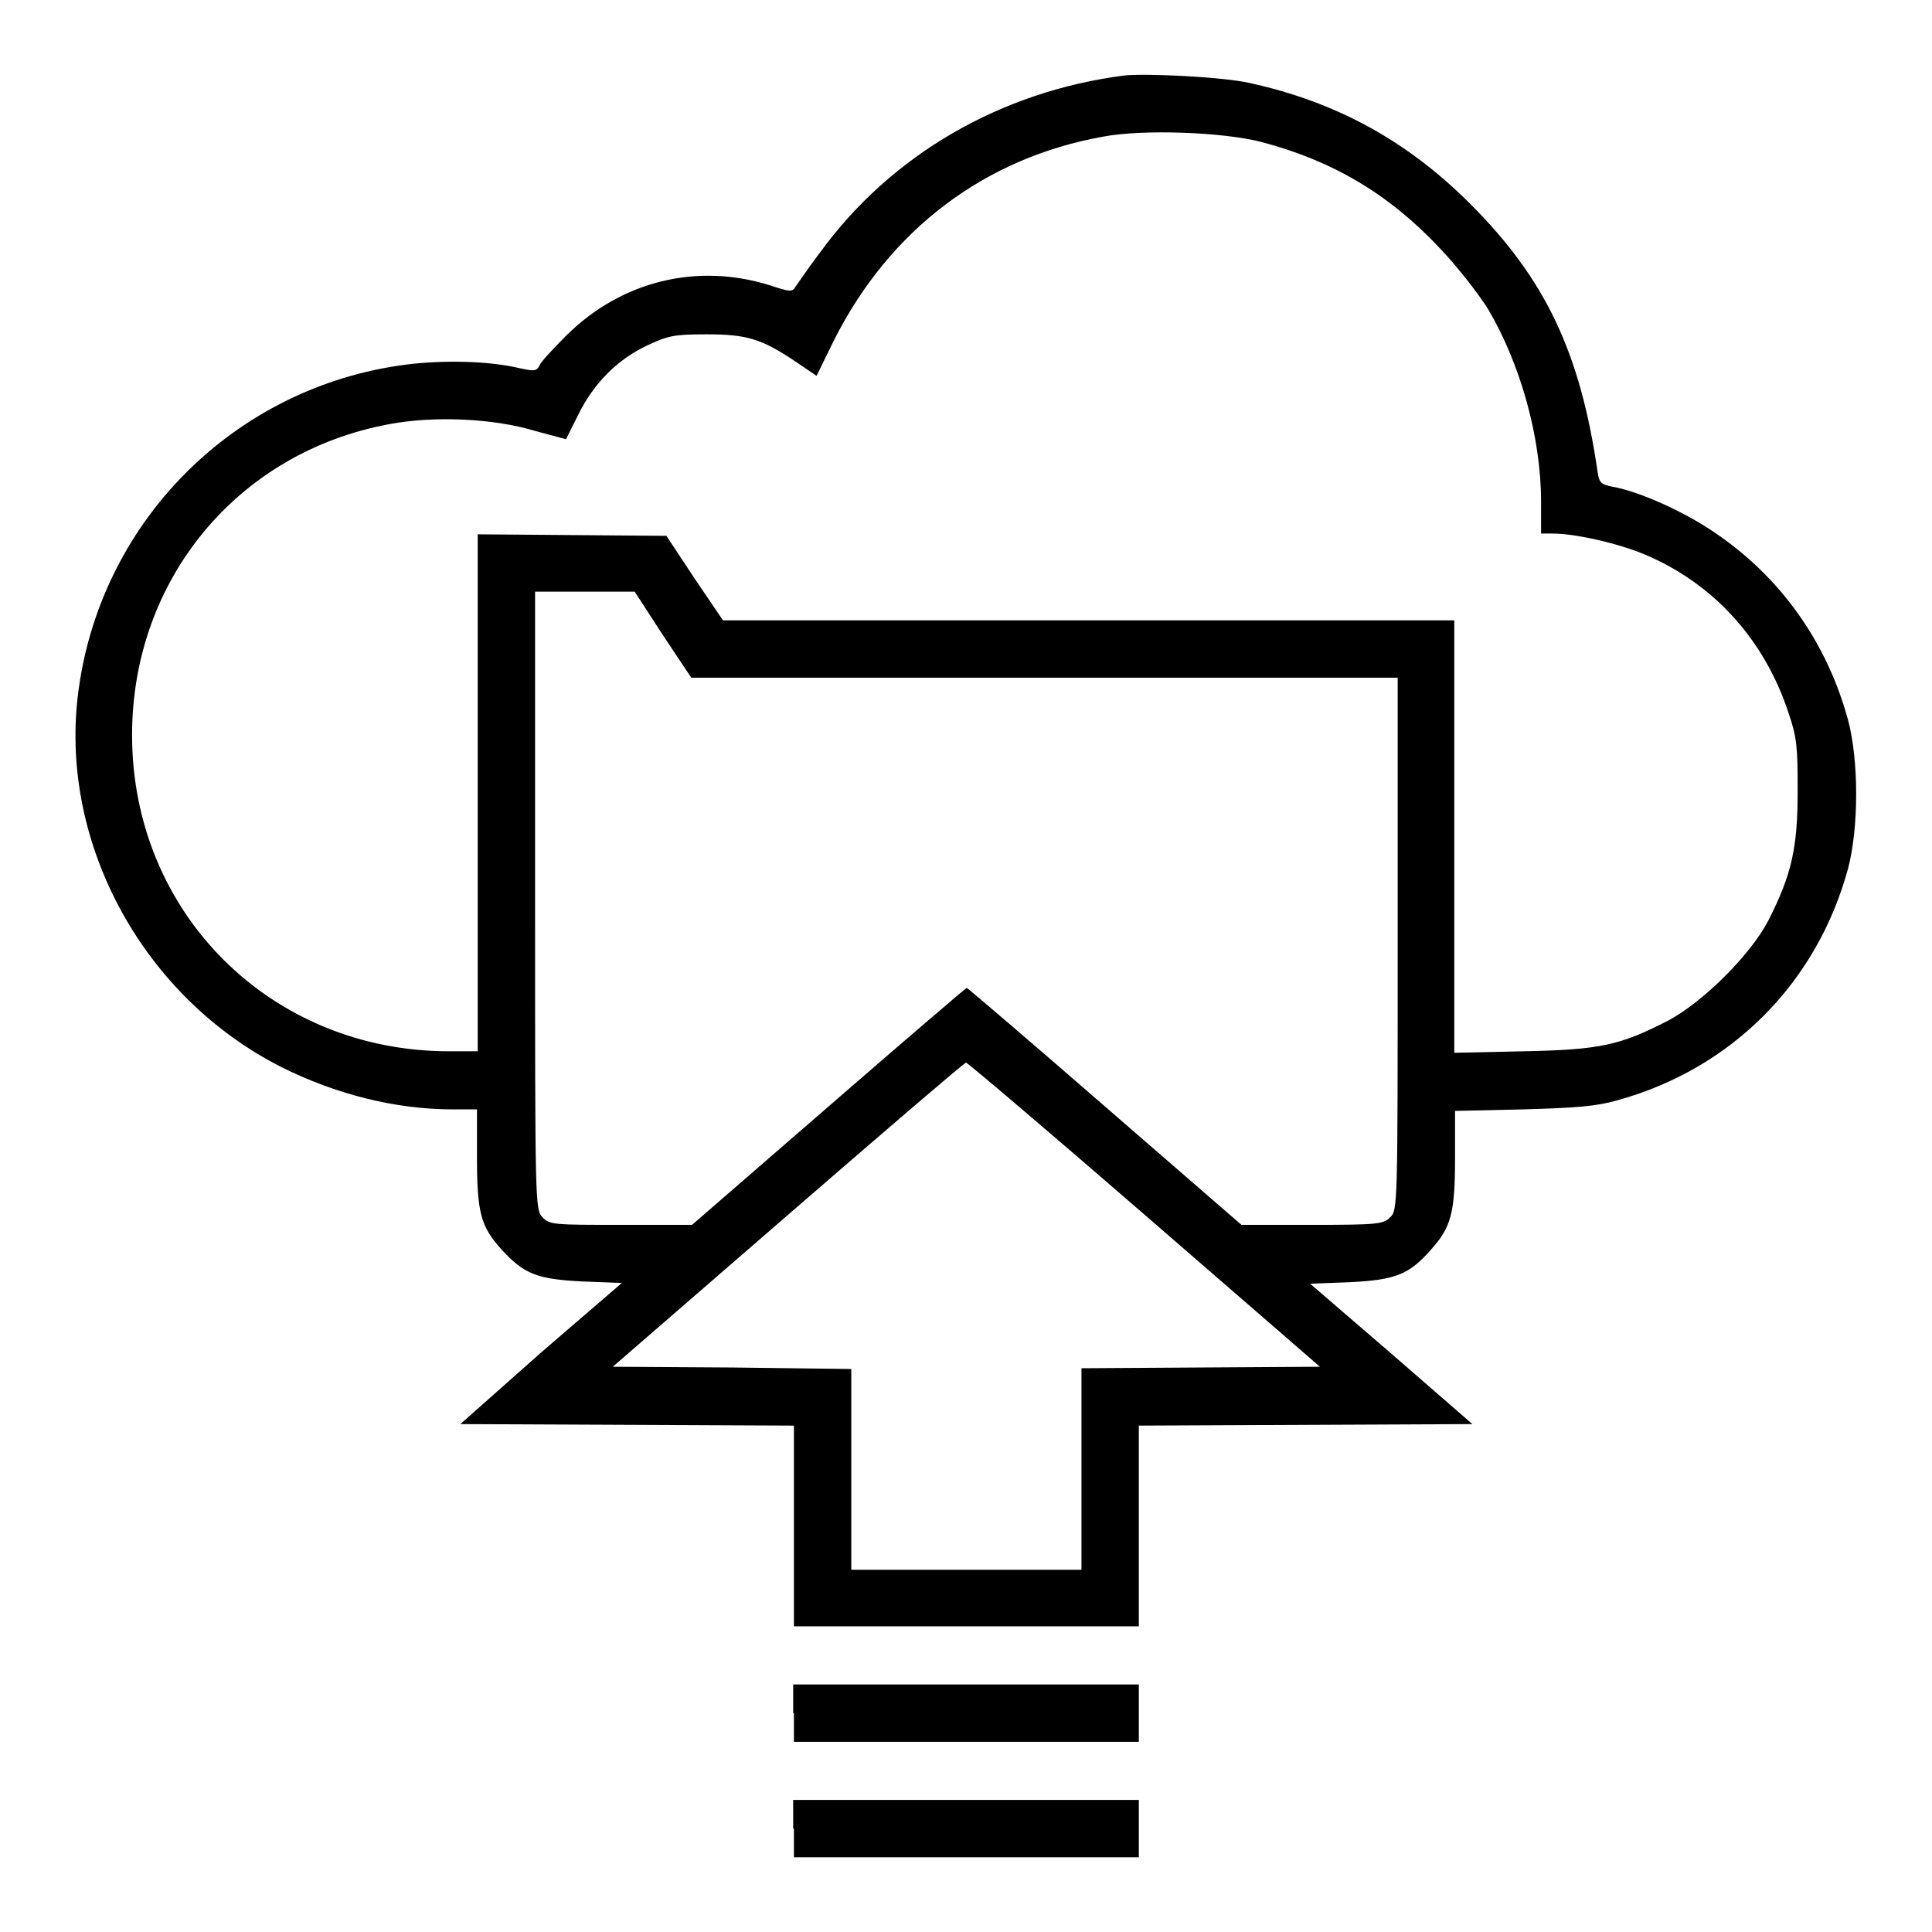
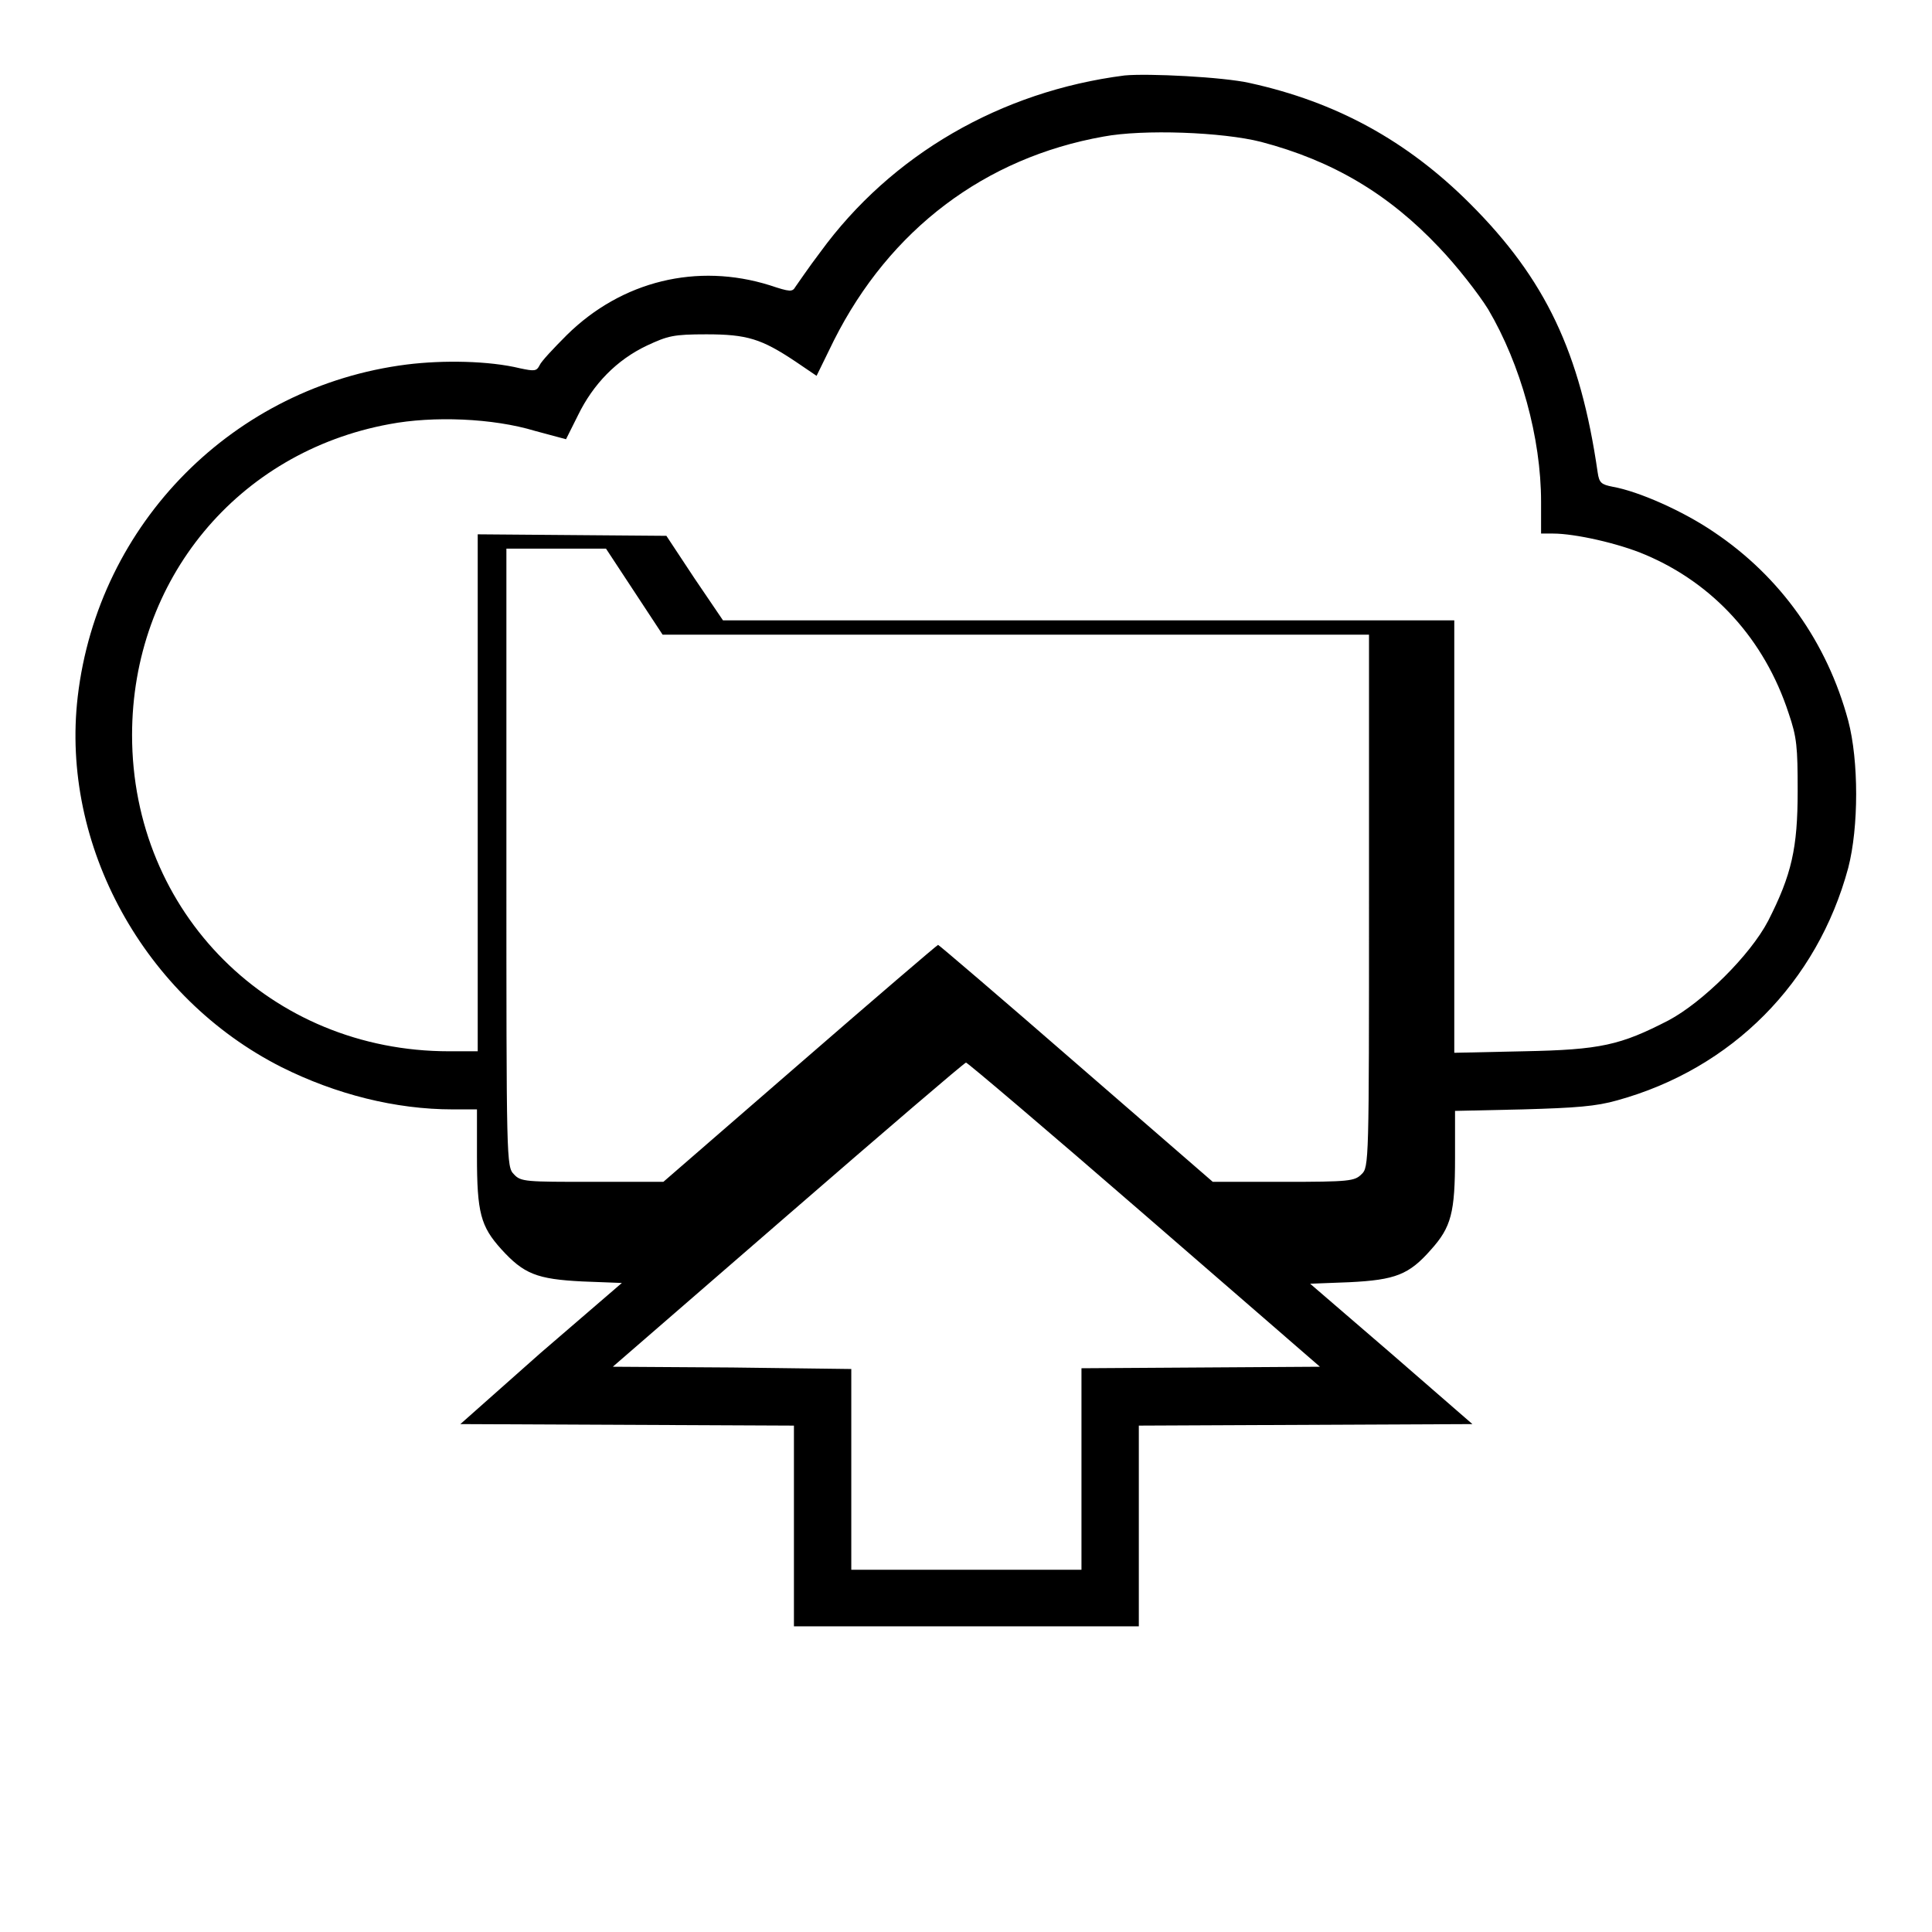
<svg xmlns="http://www.w3.org/2000/svg" version="1.1" x="0px" y="0px" viewBox="0 0 256 256" enable-background="new 0 0 256 256" xml:space="preserve">
  <g>
    <g>
      <g>
-         <path fill="#000000" d="M149,10c-16.4,2.1-30.9,10.5-40.3,23.4c-1.6,2.1-3,4.2-3.3,4.6c-0.4,0.7-0.7,0.7-3.4-0.2c-9.6-3-19.6-0.6-26.9,6.6c-1.7,1.7-3.4,3.5-3.6,4c-0.4,0.8-0.7,0.8-2.6,0.4c-4.1-1-10.2-1.1-15-0.5c-22.9,2.9-40.9,21-43.6,44c-2.3,19.7,8.8,39.9,27,49.1C44.5,145,52.4,147,60,147h3.2v6.2c0,7.5,0.5,9.3,3.2,12.3c3,3.3,4.7,4,10.8,4.3l5.2,0.2l-10.8,9.3L61,188.7l22.1,0.1l22.1,0.1v13.3v13.3H128h22.9v-13.3v-13.3l22.1-0.1l22.1-0.1l-10.7-9.3l-10.8-9.3l5.2-0.2c6.1-0.3,7.9-1,10.8-4.3c2.7-3,3.2-4.9,3.2-12.2v-6.2l9-0.2c7-0.2,9.7-0.4,12.5-1.2c15.2-4.2,26.5-15.6,30.6-30.8c1.4-5.4,1.4-14.2,0-19.5c-2.8-10.4-9-19.1-17.8-25c-4.1-2.8-10-5.4-13.4-6c-1.5-0.3-1.8-0.5-2-1.9c-2.3-15.9-6.9-25.6-16.9-35.6c-8.4-8.4-17.8-13.5-29.2-16C162.1,10.2,152.1,9.7,149,10z M167.1,18.8c9.5,2.5,16.9,6.9,23.6,14c2.3,2.4,5.2,6.1,6.5,8.2c4.3,7.3,7,17,7,25.5v4.2h1.6c2.9,0,8.7,1.3,12.2,2.8c9,3.8,15.8,11.2,19,21c1.1,3.2,1.2,4.5,1.2,10.3c0,7.6-0.8,11.1-3.9,17.2c-2.4,4.6-8.7,10.8-13.2,13.2c-6.4,3.3-9,3.9-19.2,4.1l-9.2,0.2v-28.6V82.2h-48.5H95.8L92,76.6L88.3,71l-12.5-0.1l-12.5-0.1V105v34.3h-3.8c-23.6,0-42-18.3-42-41.9c0-20.6,14-37.5,34.1-41.2c5.8-1.1,13.7-0.8,19.3,0.9l4.1,1.1l1.6-3.2c2-4.1,5.1-7.3,9.1-9.2c2.8-1.3,3.5-1.5,7.9-1.5c5.4,0,7.3,0.6,11.8,3.6l2.8,1.9l2.3-4.7c7.4-14.7,20-24.2,35.7-27C151.5,17.1,162,17.5,167.1,18.8z M87.8,84.1l3.8,5.7h46.8h46.8v35.3c0,34.6,0,35.3-1,36.2c-0.9,0.9-1.6,1-10.3,1h-9.4l-18.1-15.7c-10-8.7-18.2-15.7-18.3-15.7c-0.1,0-8.4,7.1-18.3,15.7l-18.1,15.7l-9.4,0c-8.8,0-9.5,0-10.4-1c-1-1-1-1.6-1-41.9v-41h6.6h6.6L87.8,84.1z M151.6,160.9l23.3,20.2l-15.8,0.1l-15.8,0.1v13.3V208H128h-15.2v-13.3v-13.3L97,181.2l-15.8-0.1l23.3-20.2c12.8-11.1,23.3-20.1,23.5-20.1C128.2,140.8,138.8,149.8,151.6,160.9z" />
-         <path fill="#000000" d="M105.2,227v3.8H128h22.9V227v-3.8H128h-22.9V227L105.2,227z" />
-         <path fill="#000000" d="M105.2,242.3v3.8H128h22.9v-3.8v-3.8H128h-22.9V242.3L105.2,242.3z" />
+         <path fill="#000000" d="M149,10c-16.4,2.1-30.9,10.5-40.3,23.4c-1.6,2.1-3,4.2-3.3,4.6c-0.4,0.7-0.7,0.7-3.4-0.2c-9.6-3-19.6-0.6-26.9,6.6c-1.7,1.7-3.4,3.5-3.6,4c-0.4,0.8-0.7,0.8-2.6,0.4c-4.1-1-10.2-1.1-15-0.5c-22.9,2.9-40.9,21-43.6,44c-2.3,19.7,8.8,39.9,27,49.1C44.5,145,52.4,147,60,147h3.2v6.2c0,7.5,0.5,9.3,3.2,12.3c3,3.3,4.7,4,10.8,4.3l5.2,0.2l-10.8,9.3L61,188.7l22.1,0.1l22.1,0.1v13.3v13.3H128h22.9v-13.3v-13.3l22.1-0.1l22.1-0.1l-10.7-9.3l-10.8-9.3l5.2-0.2c6.1-0.3,7.9-1,10.8-4.3c2.7-3,3.2-4.9,3.2-12.2v-6.2l9-0.2c7-0.2,9.7-0.4,12.5-1.2c15.2-4.2,26.5-15.6,30.6-30.8c1.4-5.4,1.4-14.2,0-19.5c-2.8-10.4-9-19.1-17.8-25c-4.1-2.8-10-5.4-13.4-6c-1.5-0.3-1.8-0.5-2-1.9c-2.3-15.9-6.9-25.6-16.9-35.6c-8.4-8.4-17.8-13.5-29.2-16C162.1,10.2,152.1,9.7,149,10z M167.1,18.8c9.5,2.5,16.9,6.9,23.6,14c2.3,2.4,5.2,6.1,6.5,8.2c4.3,7.3,7,17,7,25.5v4.2h1.6c2.9,0,8.7,1.3,12.2,2.8c9,3.8,15.8,11.2,19,21c1.1,3.2,1.2,4.5,1.2,10.3c0,7.6-0.8,11.1-3.9,17.2c-2.4,4.6-8.7,10.8-13.2,13.2c-6.4,3.3-9,3.9-19.2,4.1l-9.2,0.2v-28.6V82.2h-48.5H95.8L92,76.6L88.3,71l-12.5-0.1l-12.5-0.1V105v34.3h-3.8c-23.6,0-42-18.3-42-41.9c0-20.6,14-37.5,34.1-41.2c5.8-1.1,13.7-0.8,19.3,0.9l4.1,1.1l1.6-3.2c2-4.1,5.1-7.3,9.1-9.2c2.8-1.3,3.5-1.5,7.9-1.5c5.4,0,7.3,0.6,11.8,3.6l2.8,1.9l2.3-4.7c7.4-14.7,20-24.2,35.7-27C151.5,17.1,162,17.5,167.1,18.8z M87.8,84.1h46.8h46.8v35.3c0,34.6,0,35.3-1,36.2c-0.9,0.9-1.6,1-10.3,1h-9.4l-18.1-15.7c-10-8.7-18.2-15.7-18.3-15.7c-0.1,0-8.4,7.1-18.3,15.7l-18.1,15.7l-9.4,0c-8.8,0-9.5,0-10.4-1c-1-1-1-1.6-1-41.9v-41h6.6h6.6L87.8,84.1z M151.6,160.9l23.3,20.2l-15.8,0.1l-15.8,0.1v13.3V208H128h-15.2v-13.3v-13.3L97,181.2l-15.8-0.1l23.3-20.2c12.8-11.1,23.3-20.1,23.5-20.1C128.2,140.8,138.8,149.8,151.6,160.9z" />
      </g>
    </g>
  </g>
</svg>